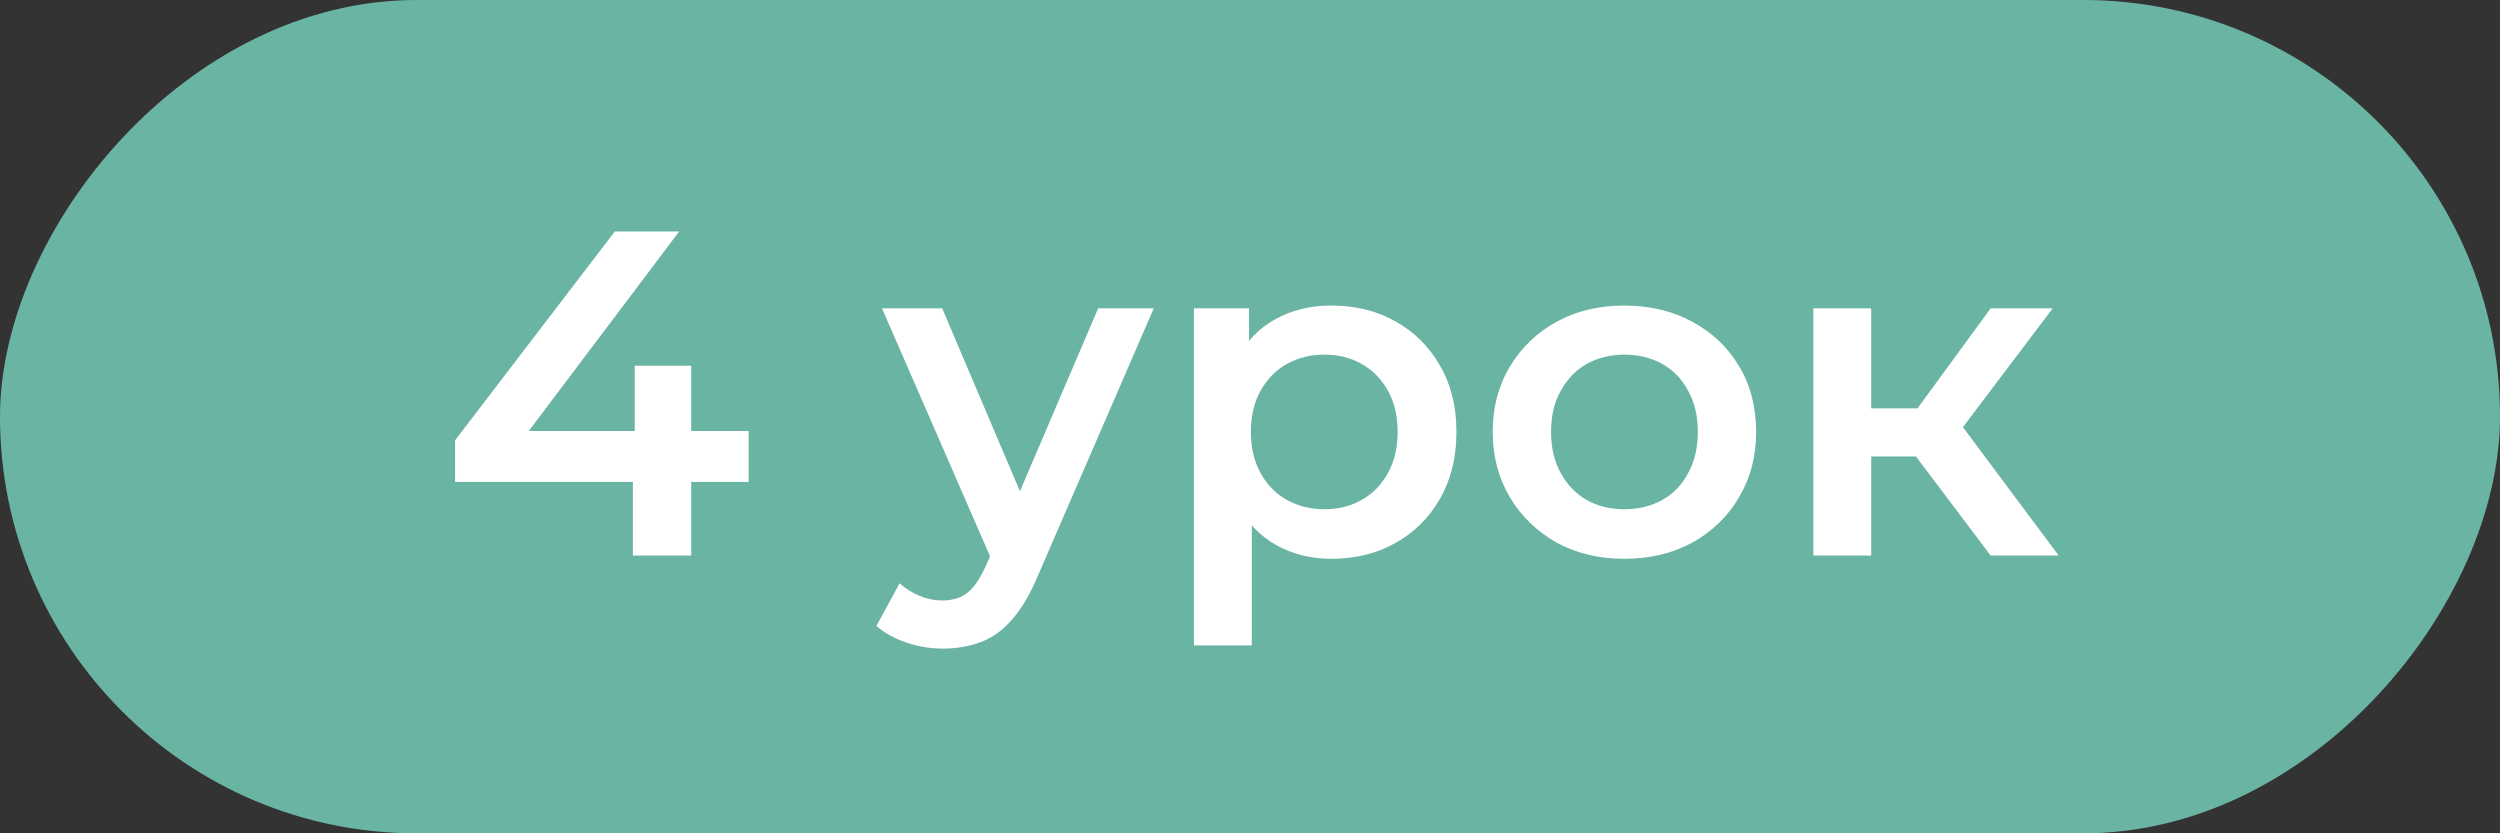
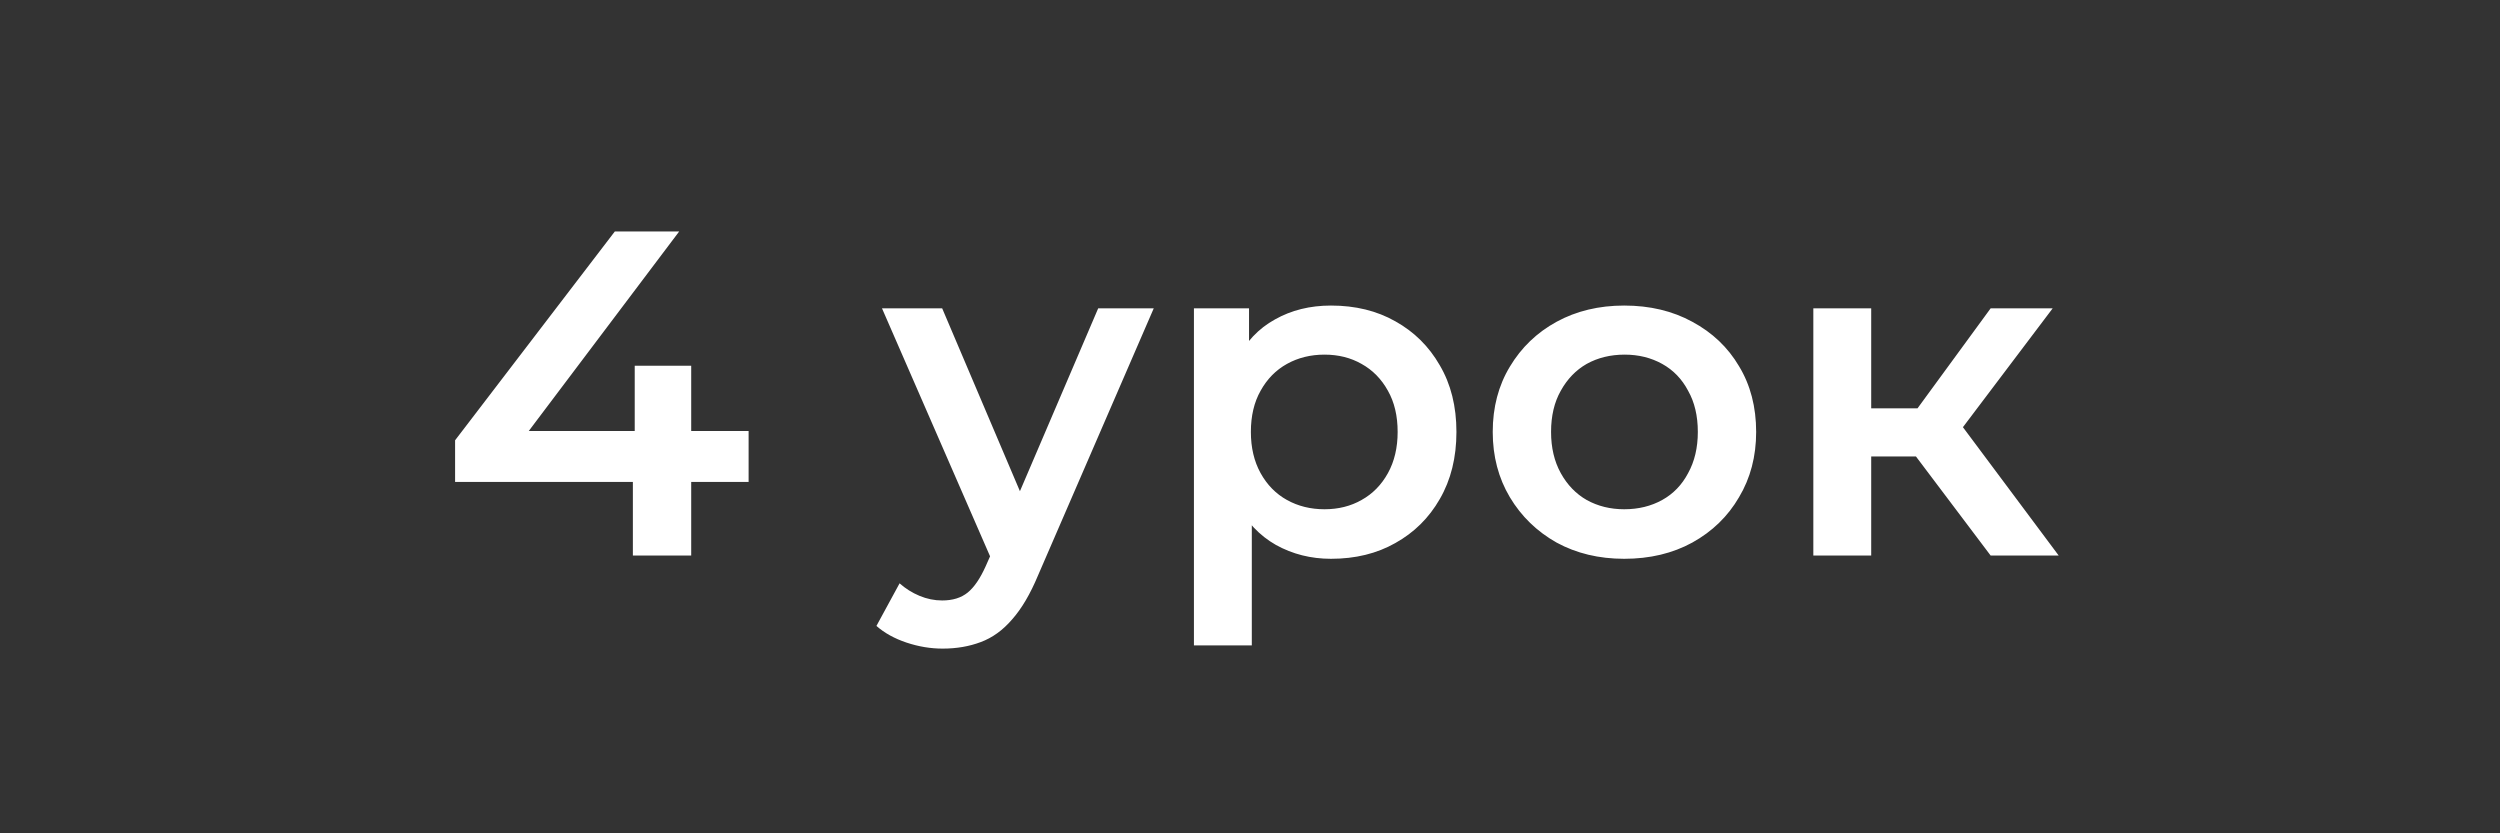
<svg xmlns="http://www.w3.org/2000/svg" width="54" height="18" viewBox="0 0 54 18" fill="none">
  <rect x="0" y="0" width="54" height="18" fill="#333333" stroke="none" />
-   <rect width="54" height="18" rx="9" transform="matrix(-1 0 0 1 54 0)" fill="#6AB4A4" />
  <path d="M9.83 10.41V9.51L13.28 5H14.67L11.27 9.51L10.62 9.31H16.17V10.41H9.83ZM13.67 12V10.41L13.71 9.31V7.9H14.93V12H13.67ZM20.361 14.01C20.101 14.01 19.841 13.967 19.581 13.88C19.321 13.793 19.104 13.673 18.931 13.52L19.431 12.6C19.558 12.713 19.701 12.803 19.861 12.87C20.021 12.937 20.184 12.97 20.351 12.97C20.578 12.97 20.761 12.913 20.901 12.8C21.041 12.687 21.171 12.497 21.291 12.23L21.601 11.53L21.701 11.38L23.721 6.66H24.921L22.421 12.43C22.254 12.83 22.068 13.147 21.861 13.38C21.661 13.613 21.434 13.777 21.181 13.87C20.934 13.963 20.661 14.01 20.361 14.01ZM21.461 12.19L19.051 6.66H20.351L22.311 11.27L21.461 12.19ZM28.749 12.07C28.316 12.07 27.919 11.97 27.559 11.77C27.206 11.57 26.923 11.27 26.709 10.87C26.503 10.463 26.399 9.95 26.399 9.33C26.399 8.703 26.499 8.19 26.699 7.79C26.906 7.39 27.186 7.093 27.539 6.9C27.893 6.7 28.296 6.6 28.749 6.6C29.276 6.6 29.739 6.713 30.139 6.94C30.546 7.167 30.866 7.483 31.099 7.89C31.339 8.297 31.459 8.777 31.459 9.33C31.459 9.883 31.339 10.367 31.099 10.78C30.866 11.187 30.546 11.503 30.139 11.73C29.739 11.957 29.276 12.07 28.749 12.07ZM25.789 13.94V6.66H26.979V7.92L26.939 9.34L27.039 10.76V13.94H25.789ZM28.609 11C28.909 11 29.176 10.933 29.409 10.8C29.649 10.667 29.839 10.473 29.979 10.22C30.119 9.967 30.189 9.67 30.189 9.33C30.189 8.983 30.119 8.687 29.979 8.44C29.839 8.187 29.649 7.993 29.409 7.86C29.176 7.727 28.909 7.66 28.609 7.66C28.309 7.66 28.039 7.727 27.799 7.86C27.559 7.993 27.369 8.187 27.229 8.44C27.089 8.687 27.019 8.983 27.019 9.33C27.019 9.67 27.089 9.967 27.229 10.22C27.369 10.473 27.559 10.667 27.799 10.8C28.039 10.933 28.309 11 28.609 11ZM35.083 12.07C34.537 12.07 34.05 11.953 33.623 11.72C33.197 11.48 32.86 11.153 32.613 10.74C32.367 10.327 32.243 9.857 32.243 9.33C32.243 8.797 32.367 8.327 32.613 7.92C32.86 7.507 33.197 7.183 33.623 6.95C34.05 6.717 34.537 6.6 35.083 6.6C35.637 6.6 36.127 6.717 36.553 6.95C36.987 7.183 37.323 7.503 37.563 7.91C37.81 8.317 37.933 8.79 37.933 9.33C37.933 9.857 37.81 10.327 37.563 10.74C37.323 11.153 36.987 11.48 36.553 11.72C36.127 11.953 35.637 12.07 35.083 12.07ZM35.083 11C35.39 11 35.663 10.933 35.903 10.8C36.143 10.667 36.33 10.473 36.463 10.22C36.603 9.967 36.673 9.67 36.673 9.33C36.673 8.983 36.603 8.687 36.463 8.44C36.33 8.187 36.143 7.993 35.903 7.86C35.663 7.727 35.393 7.66 35.093 7.66C34.787 7.66 34.513 7.727 34.273 7.86C34.04 7.993 33.853 8.187 33.713 8.44C33.573 8.687 33.503 8.983 33.503 9.33C33.503 9.67 33.573 9.967 33.713 10.22C33.853 10.473 34.04 10.667 34.273 10.8C34.513 10.933 34.783 11 35.083 11ZM42.998 12L41.068 9.44L42.088 8.81L44.468 12H42.998ZM39.168 12V6.66H40.418V12H39.168ZM40.048 9.86V8.82H41.858V9.86H40.048ZM42.208 9.48L41.038 9.34L42.998 6.66H44.338L42.208 9.48Z" fill="white" />
</svg>